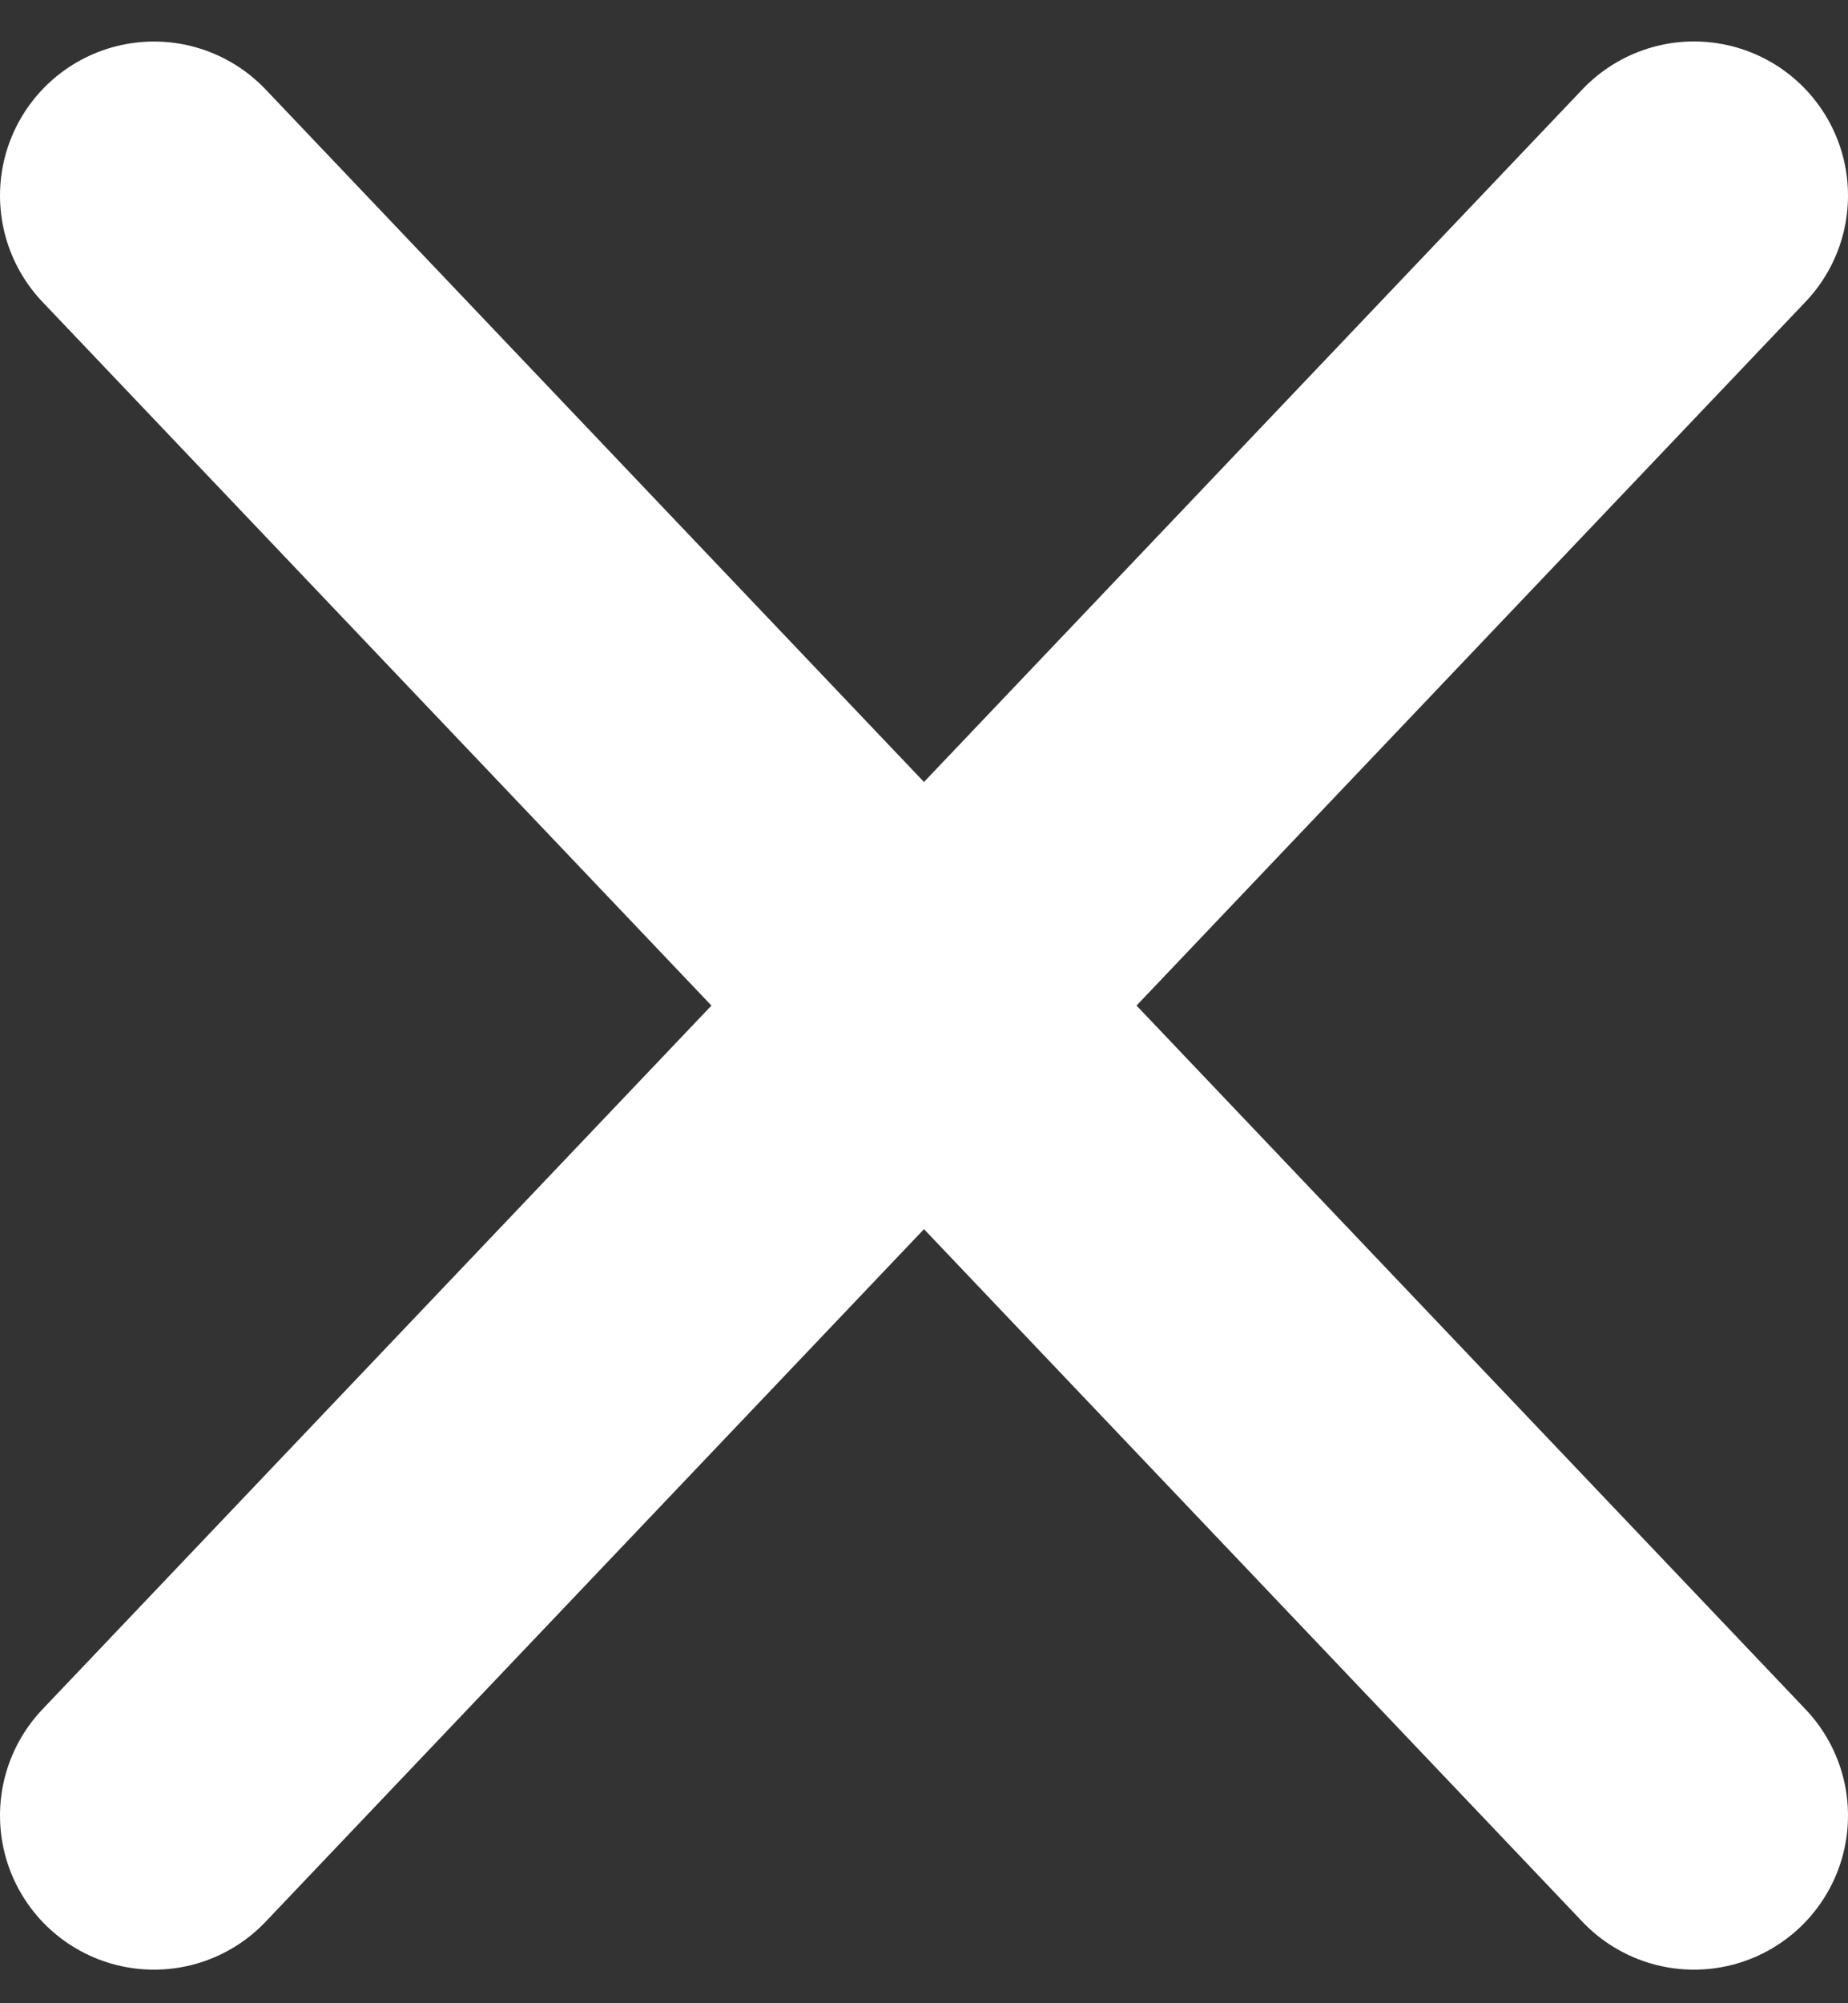
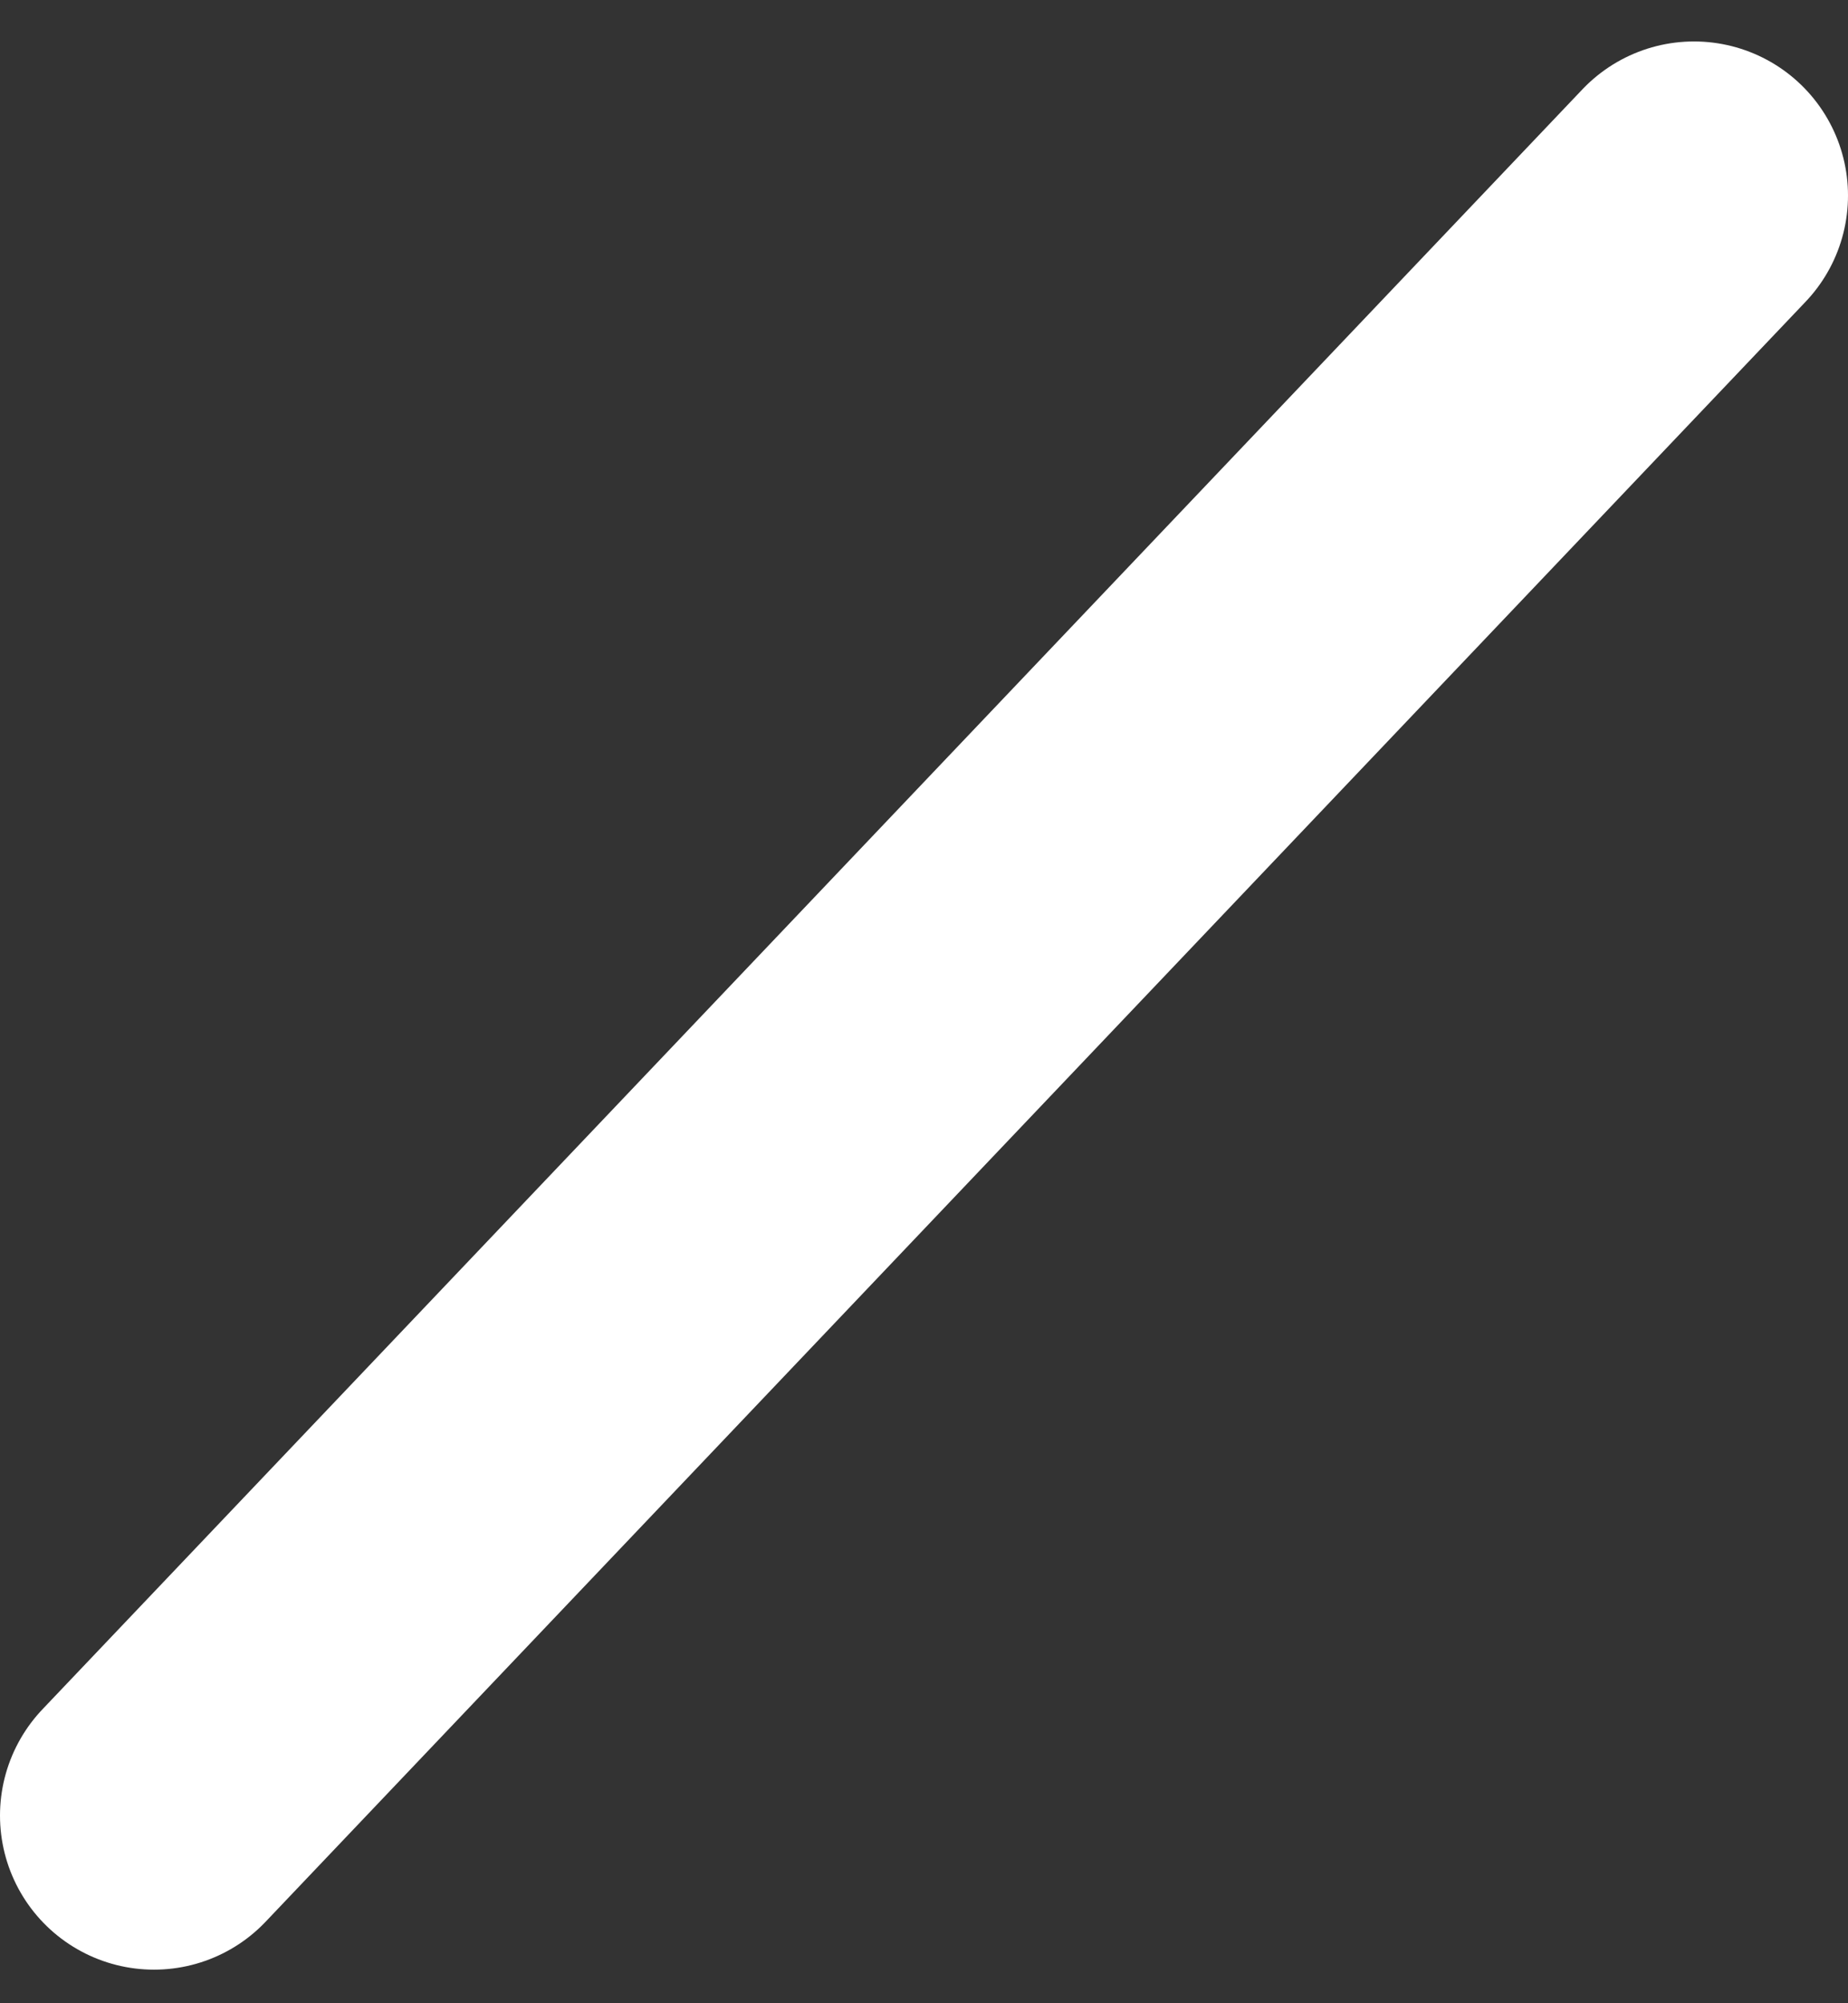
<svg xmlns="http://www.w3.org/2000/svg" width="24" height="26" viewBox="0 0 24 26" fill="none">
  <rect x="0" y="0" width="24" height="26" fill="#333333" stroke="none" />
  <path d="M2 23.564L22 2.538" stroke="white" stroke-width="4" stroke-linecap="round" />
-   <path d="M2 2.539L22 23.564" stroke="white" stroke-width="4" stroke-linecap="round" />
</svg>